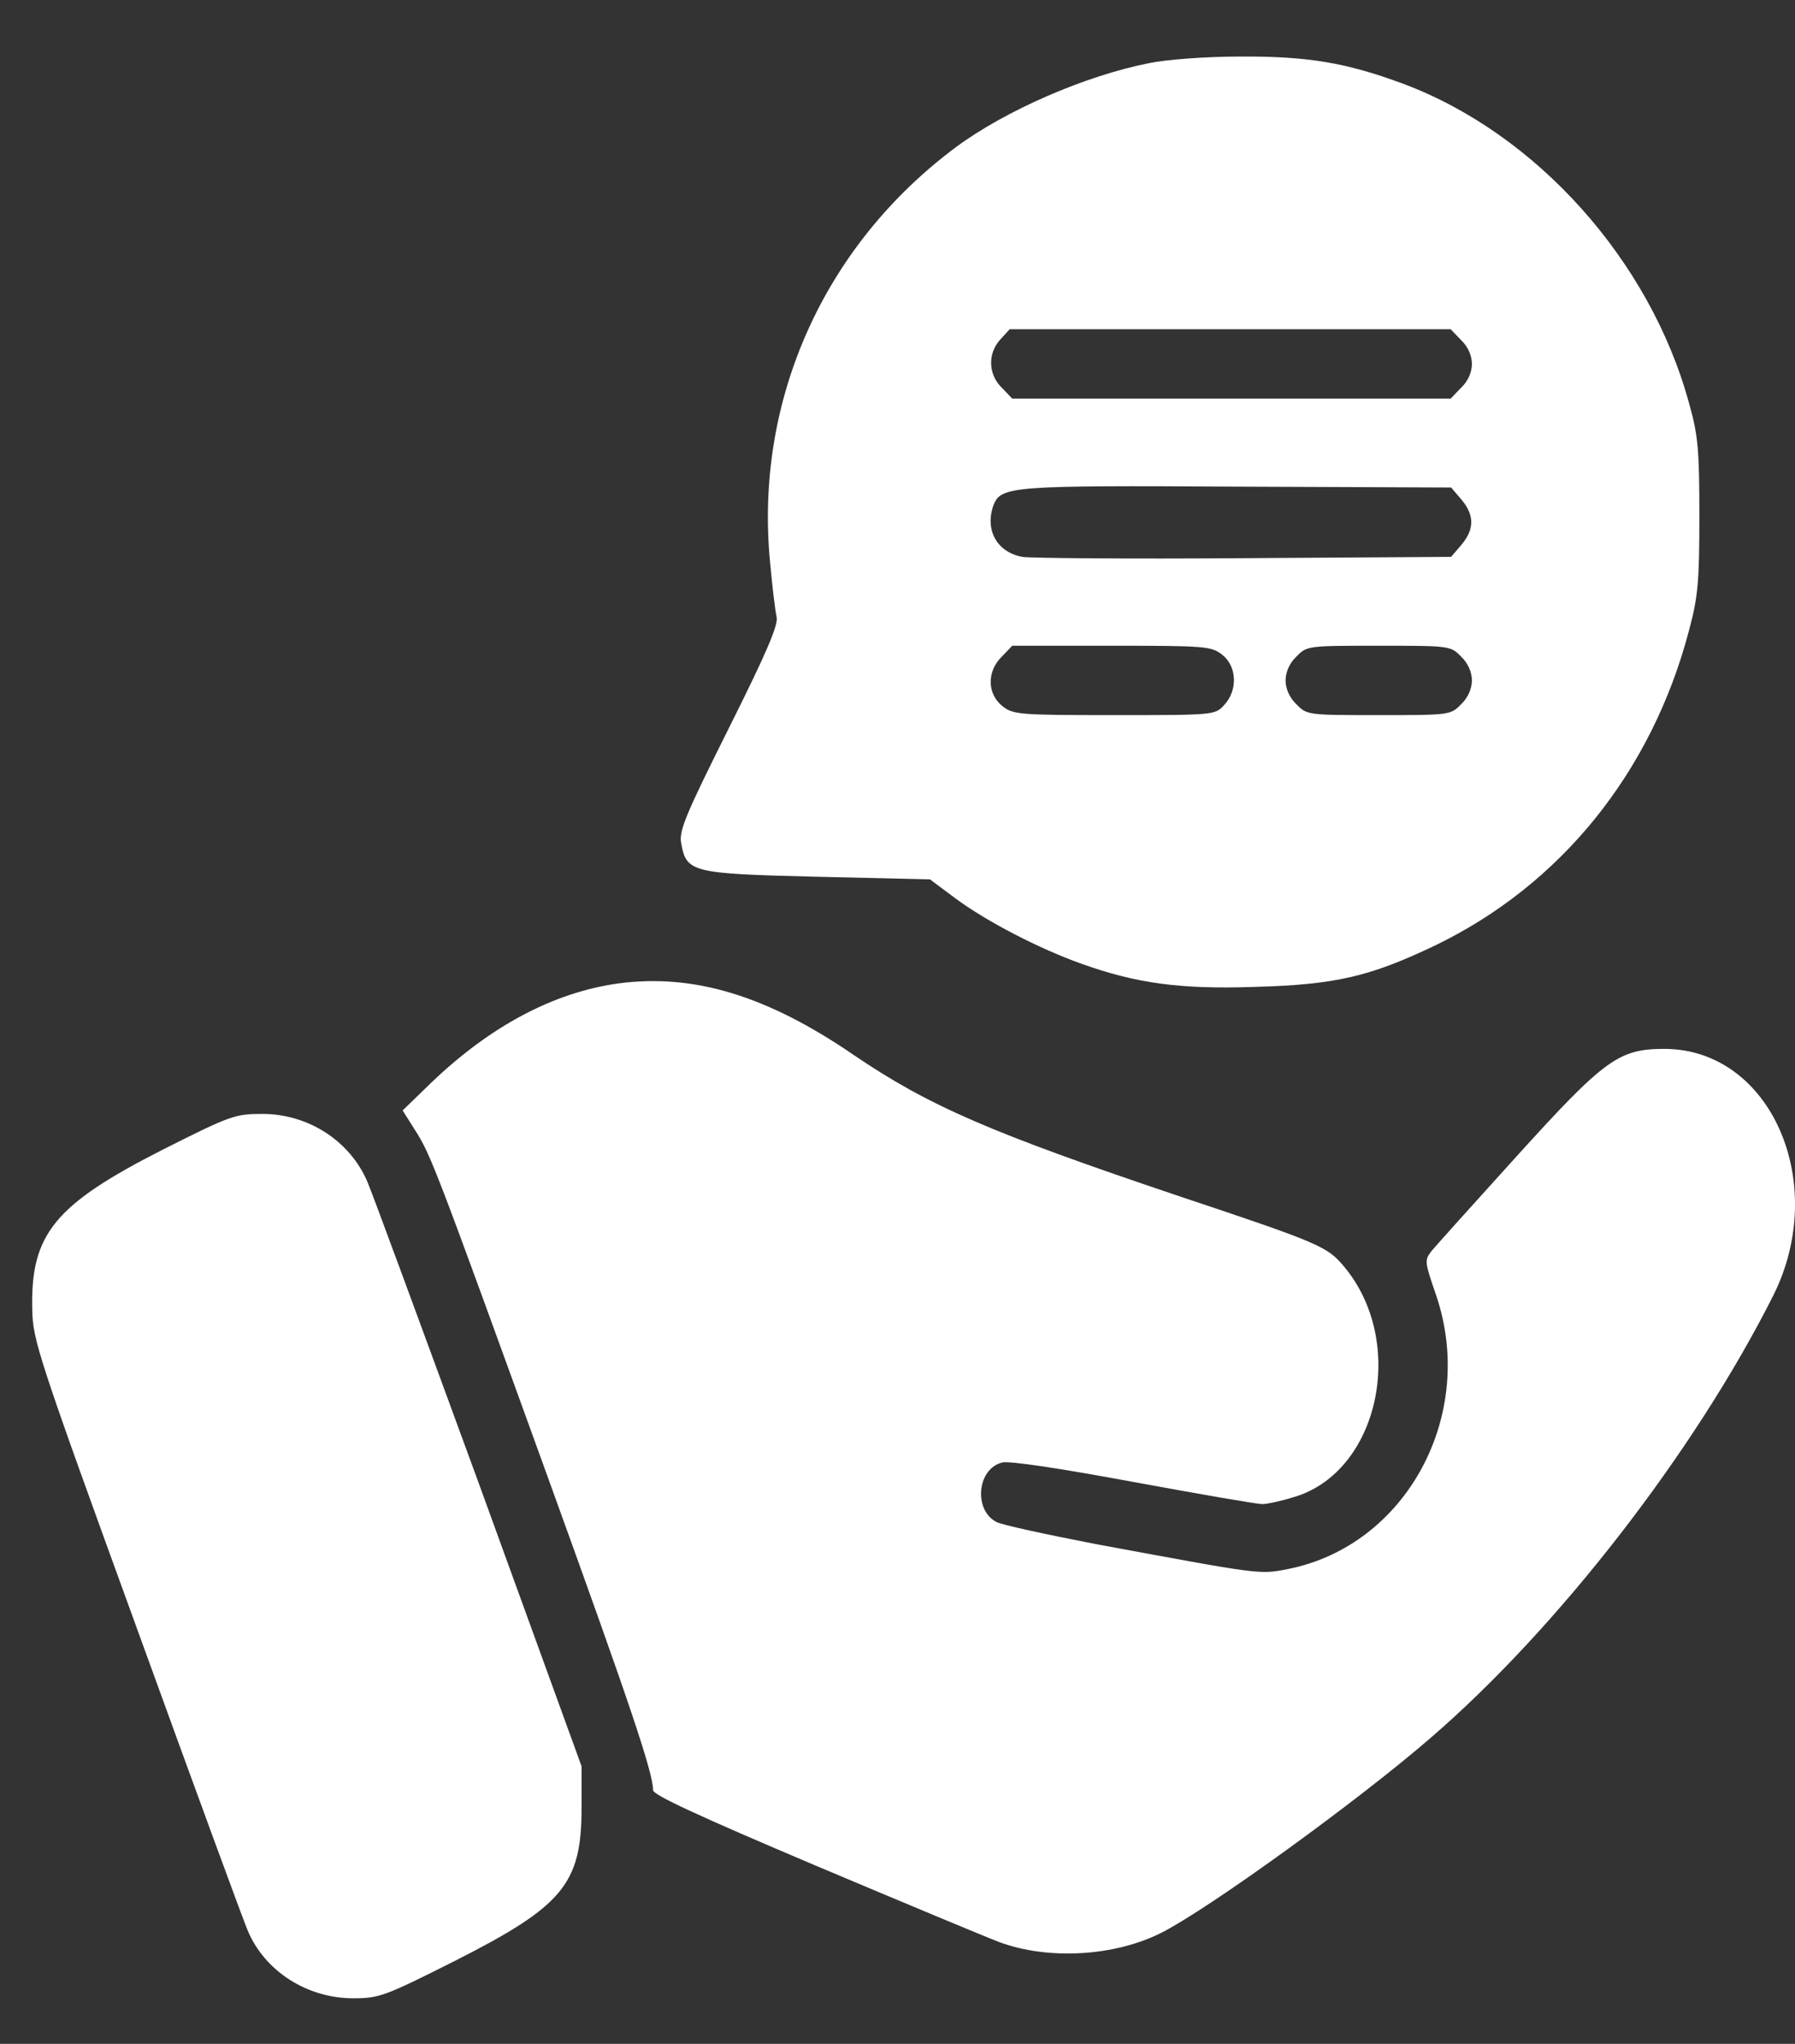
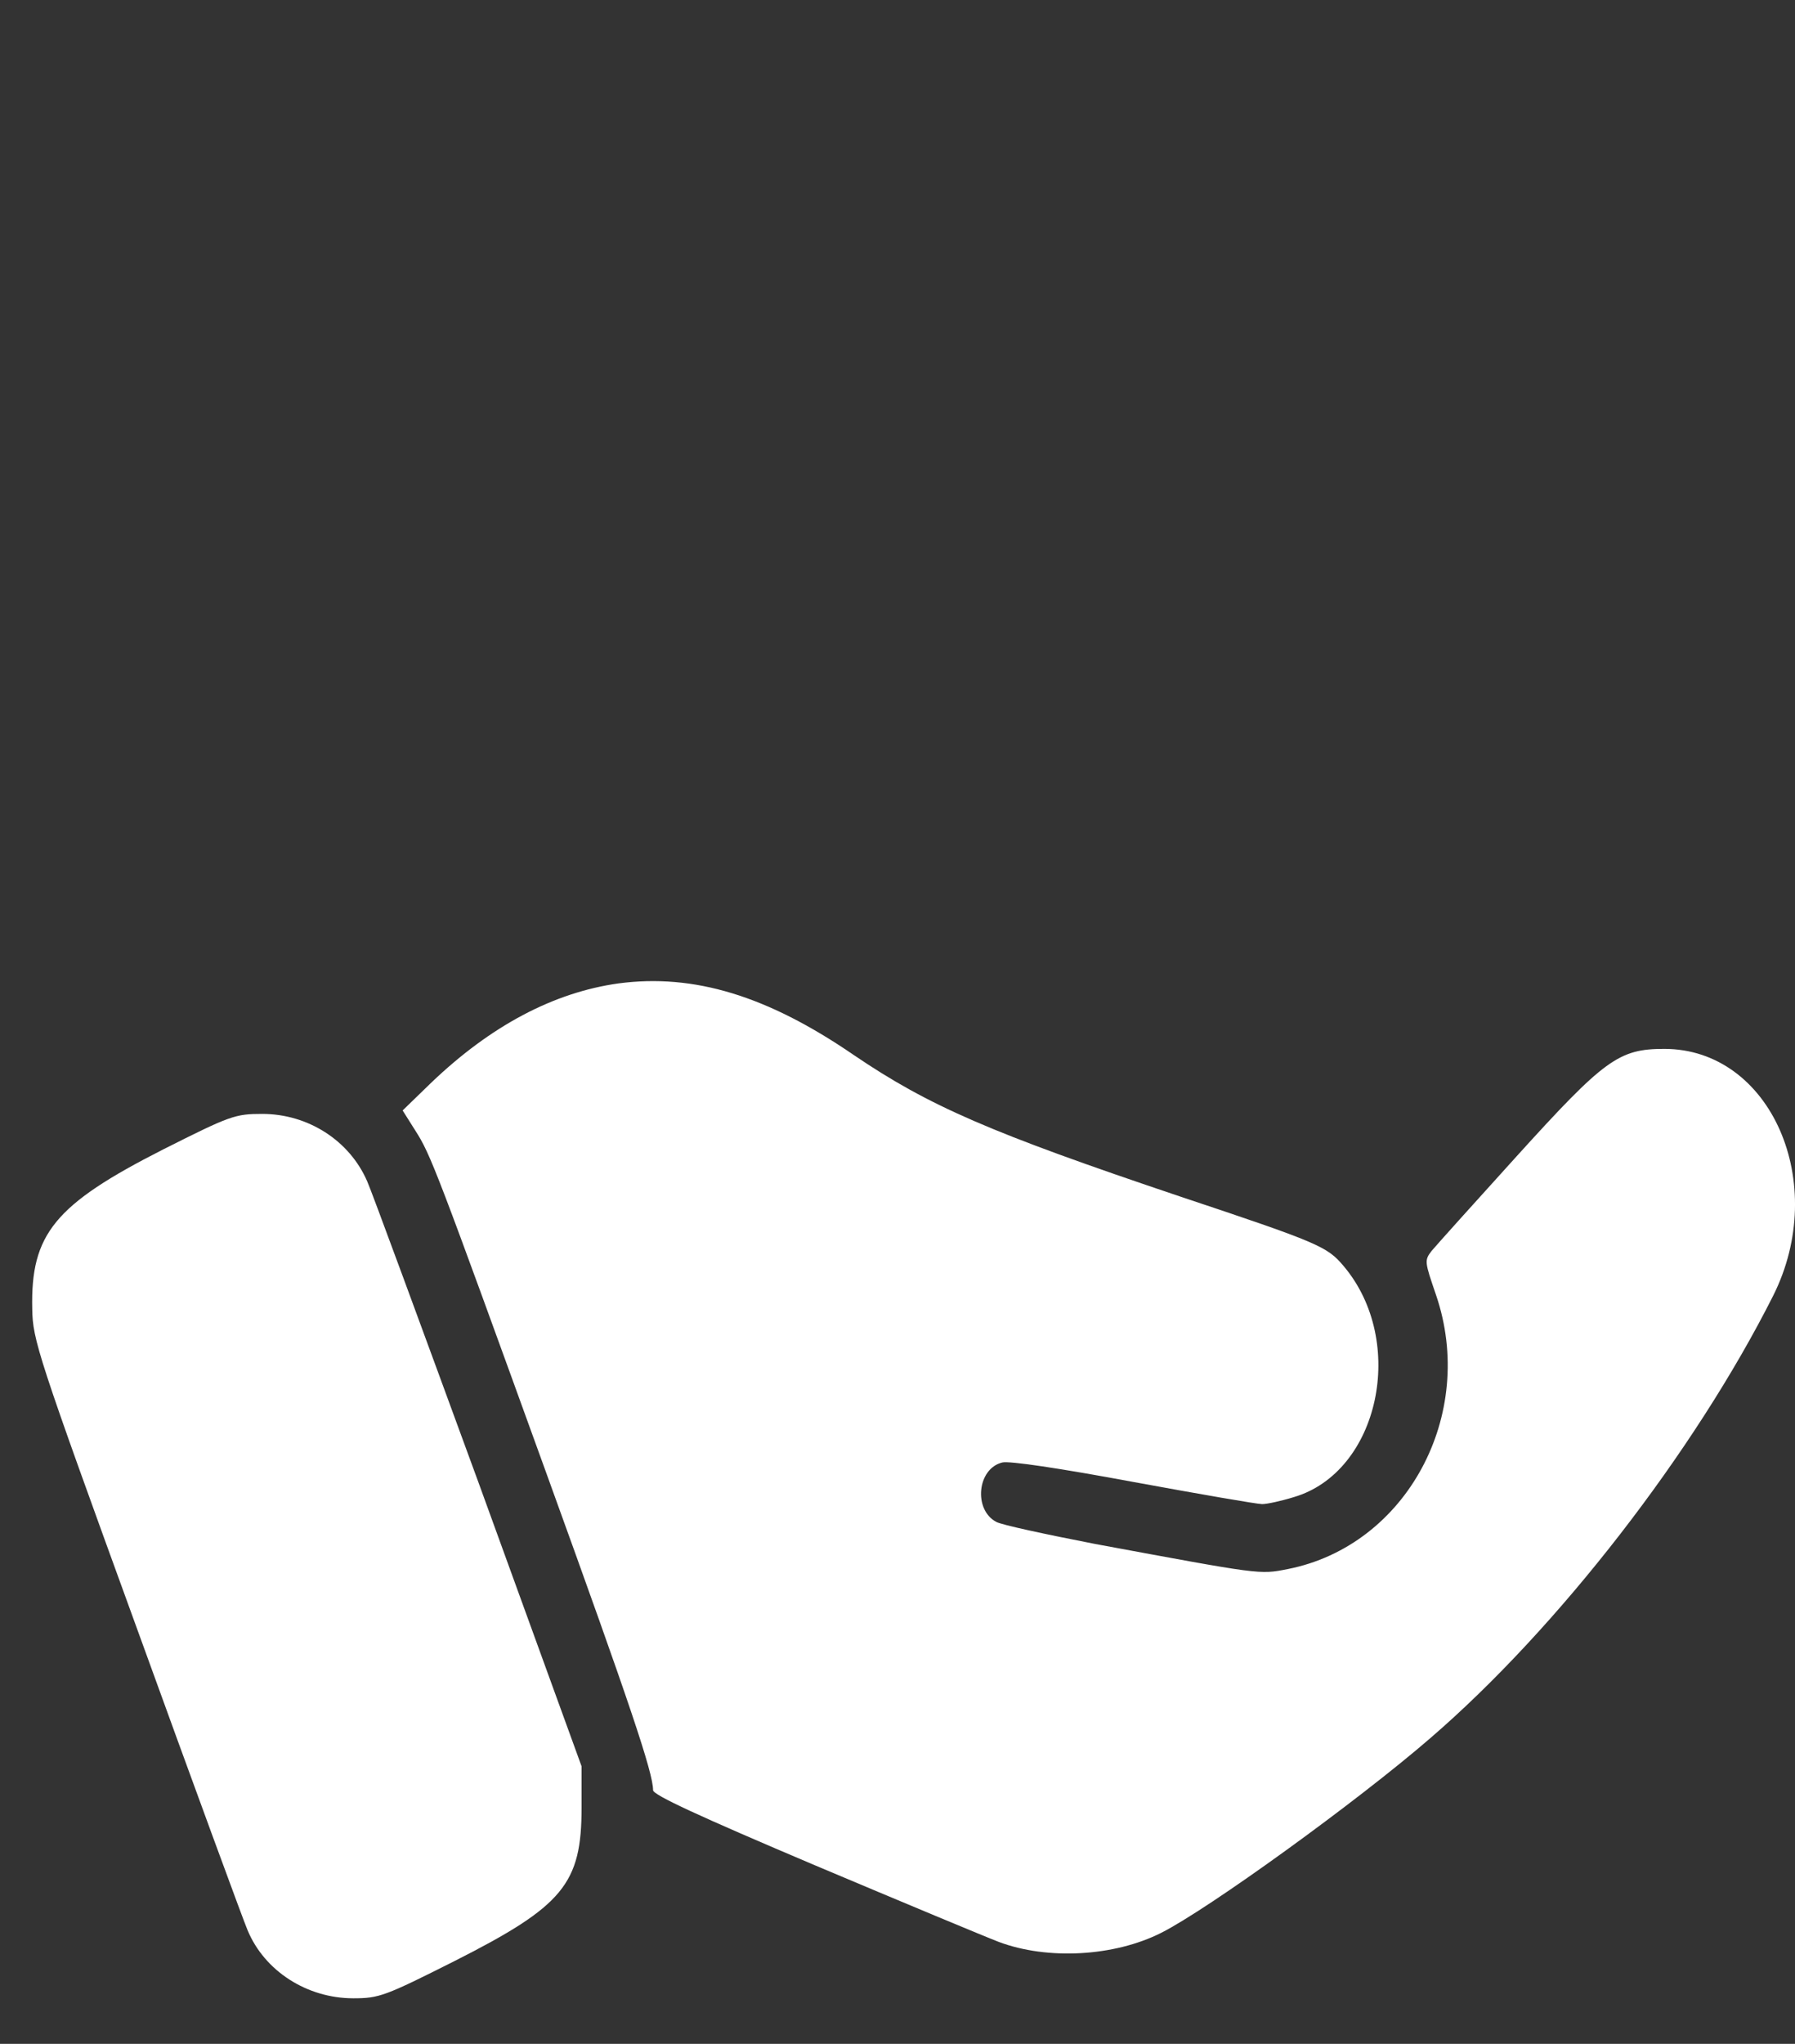
<svg xmlns="http://www.w3.org/2000/svg" width="29" height="33" viewBox="0 0 29 33" fill="none">
  <rect x="0" y="0" width="29" height="33" fill="#333333" stroke="none" />
-   <path d="M18.572 1.018C17.537 1.221 16.249 1.781 15.444 2.376C13.309 3.965 12.189 6.464 12.441 9.075C12.476 9.467 12.525 9.866 12.546 9.957C12.581 10.083 12.385 10.538 11.776 11.755C11.076 13.155 10.964 13.421 11.006 13.617C11.09 14.086 11.174 14.107 13.204 14.156L15.024 14.198L15.437 14.506C15.948 14.884 16.794 15.318 17.459 15.556C18.355 15.878 19.069 15.976 20.28 15.934C21.575 15.899 22.135 15.766 23.178 15.269C25.215 14.289 26.685 12.47 27.287 10.181C27.434 9.635 27.455 9.39 27.455 8.326C27.455 7.255 27.434 7.024 27.287 6.506C26.657 4.203 24.823 2.159 22.674 1.354C21.75 1.011 21.127 0.906 20.021 0.913C19.489 0.913 18.838 0.962 18.572 1.018ZM23.605 5.491C23.717 5.596 23.78 5.743 23.78 5.876C23.78 6.009 23.717 6.156 23.605 6.261L23.437 6.436H19.895H16.354L16.186 6.261C15.962 6.044 15.955 5.701 16.165 5.477L16.312 5.316H19.874H23.437L23.605 5.491ZM23.612 8.067C23.822 8.319 23.822 8.543 23.612 8.795L23.444 8.991L20.091 9.012C18.25 9.026 16.64 9.012 16.515 8.991C16.102 8.914 15.906 8.55 16.053 8.151C16.172 7.85 16.361 7.836 19.986 7.857L23.444 7.871L23.612 8.067ZM19.748 10.573C19.986 10.762 20 11.147 19.776 11.385C19.629 11.546 19.608 11.546 18.005 11.546C16.465 11.546 16.368 11.539 16.193 11.399C15.948 11.203 15.941 10.839 16.186 10.601L16.354 10.426H17.956C19.475 10.426 19.573 10.433 19.748 10.573ZM23.605 10.601C23.717 10.706 23.78 10.853 23.78 10.986C23.78 11.119 23.717 11.266 23.605 11.371C23.437 11.546 23.416 11.546 22.275 11.546C21.134 11.546 21.113 11.546 20.945 11.371C20.833 11.266 20.77 11.119 20.77 10.986C20.77 10.853 20.833 10.706 20.945 10.601C21.113 10.426 21.134 10.426 22.275 10.426C23.416 10.426 23.437 10.426 23.605 10.601Z" fill="white" />
  <path d="M9.991 15.878C8.941 16.025 7.926 16.564 6.967 17.481L6.505 17.929L6.708 18.251C6.96 18.643 7.044 18.867 8.843 23.83C10.187 27.539 10.551 28.624 10.551 28.904C10.551 28.981 11.279 29.317 13.162 30.115C14.59 30.717 15.934 31.277 16.137 31.354C16.921 31.648 17.998 31.592 18.761 31.207C19.524 30.822 21.918 29.093 23.108 28.064C25.173 26.286 27.378 23.438 28.645 20.925C29.561 19.105 28.61 16.935 26.888 16.935C26.153 16.935 25.922 17.103 24.501 18.671C23.815 19.427 23.199 20.113 23.129 20.197C23.01 20.351 23.017 20.372 23.199 20.904C23.864 22.843 22.723 24.956 20.805 25.334C20.343 25.425 20.378 25.425 17.69 24.928C16.899 24.774 16.179 24.62 16.095 24.572C15.724 24.375 15.787 23.711 16.193 23.613C16.305 23.585 17.11 23.704 18.313 23.928C19.377 24.123 20.308 24.285 20.392 24.285C20.469 24.285 20.7 24.235 20.903 24.172C22.282 23.767 22.737 21.66 21.708 20.442C21.442 20.127 21.323 20.071 19.055 19.315C15.997 18.286 15.01 17.859 13.792 17.033C12.392 16.074 11.209 15.717 9.991 15.878Z" fill="white" />
  <path d="M2.635 18.559C0.885 19.448 0.493 19.924 0.521 21.135C0.528 21.632 0.605 21.877 2.215 26.3C3.139 28.848 3.944 31.039 4 31.165C4.273 31.823 4.959 32.264 5.707 32.264C6.127 32.264 6.218 32.229 7.345 31.662C9.102 30.773 9.396 30.416 9.396 29.184V28.519L7.73 23.935C6.806 21.415 6.001 19.224 5.931 19.07C5.644 18.412 4.973 17.985 4.238 17.985C3.797 17.985 3.72 18.013 2.635 18.559Z" fill="white" />
</svg>